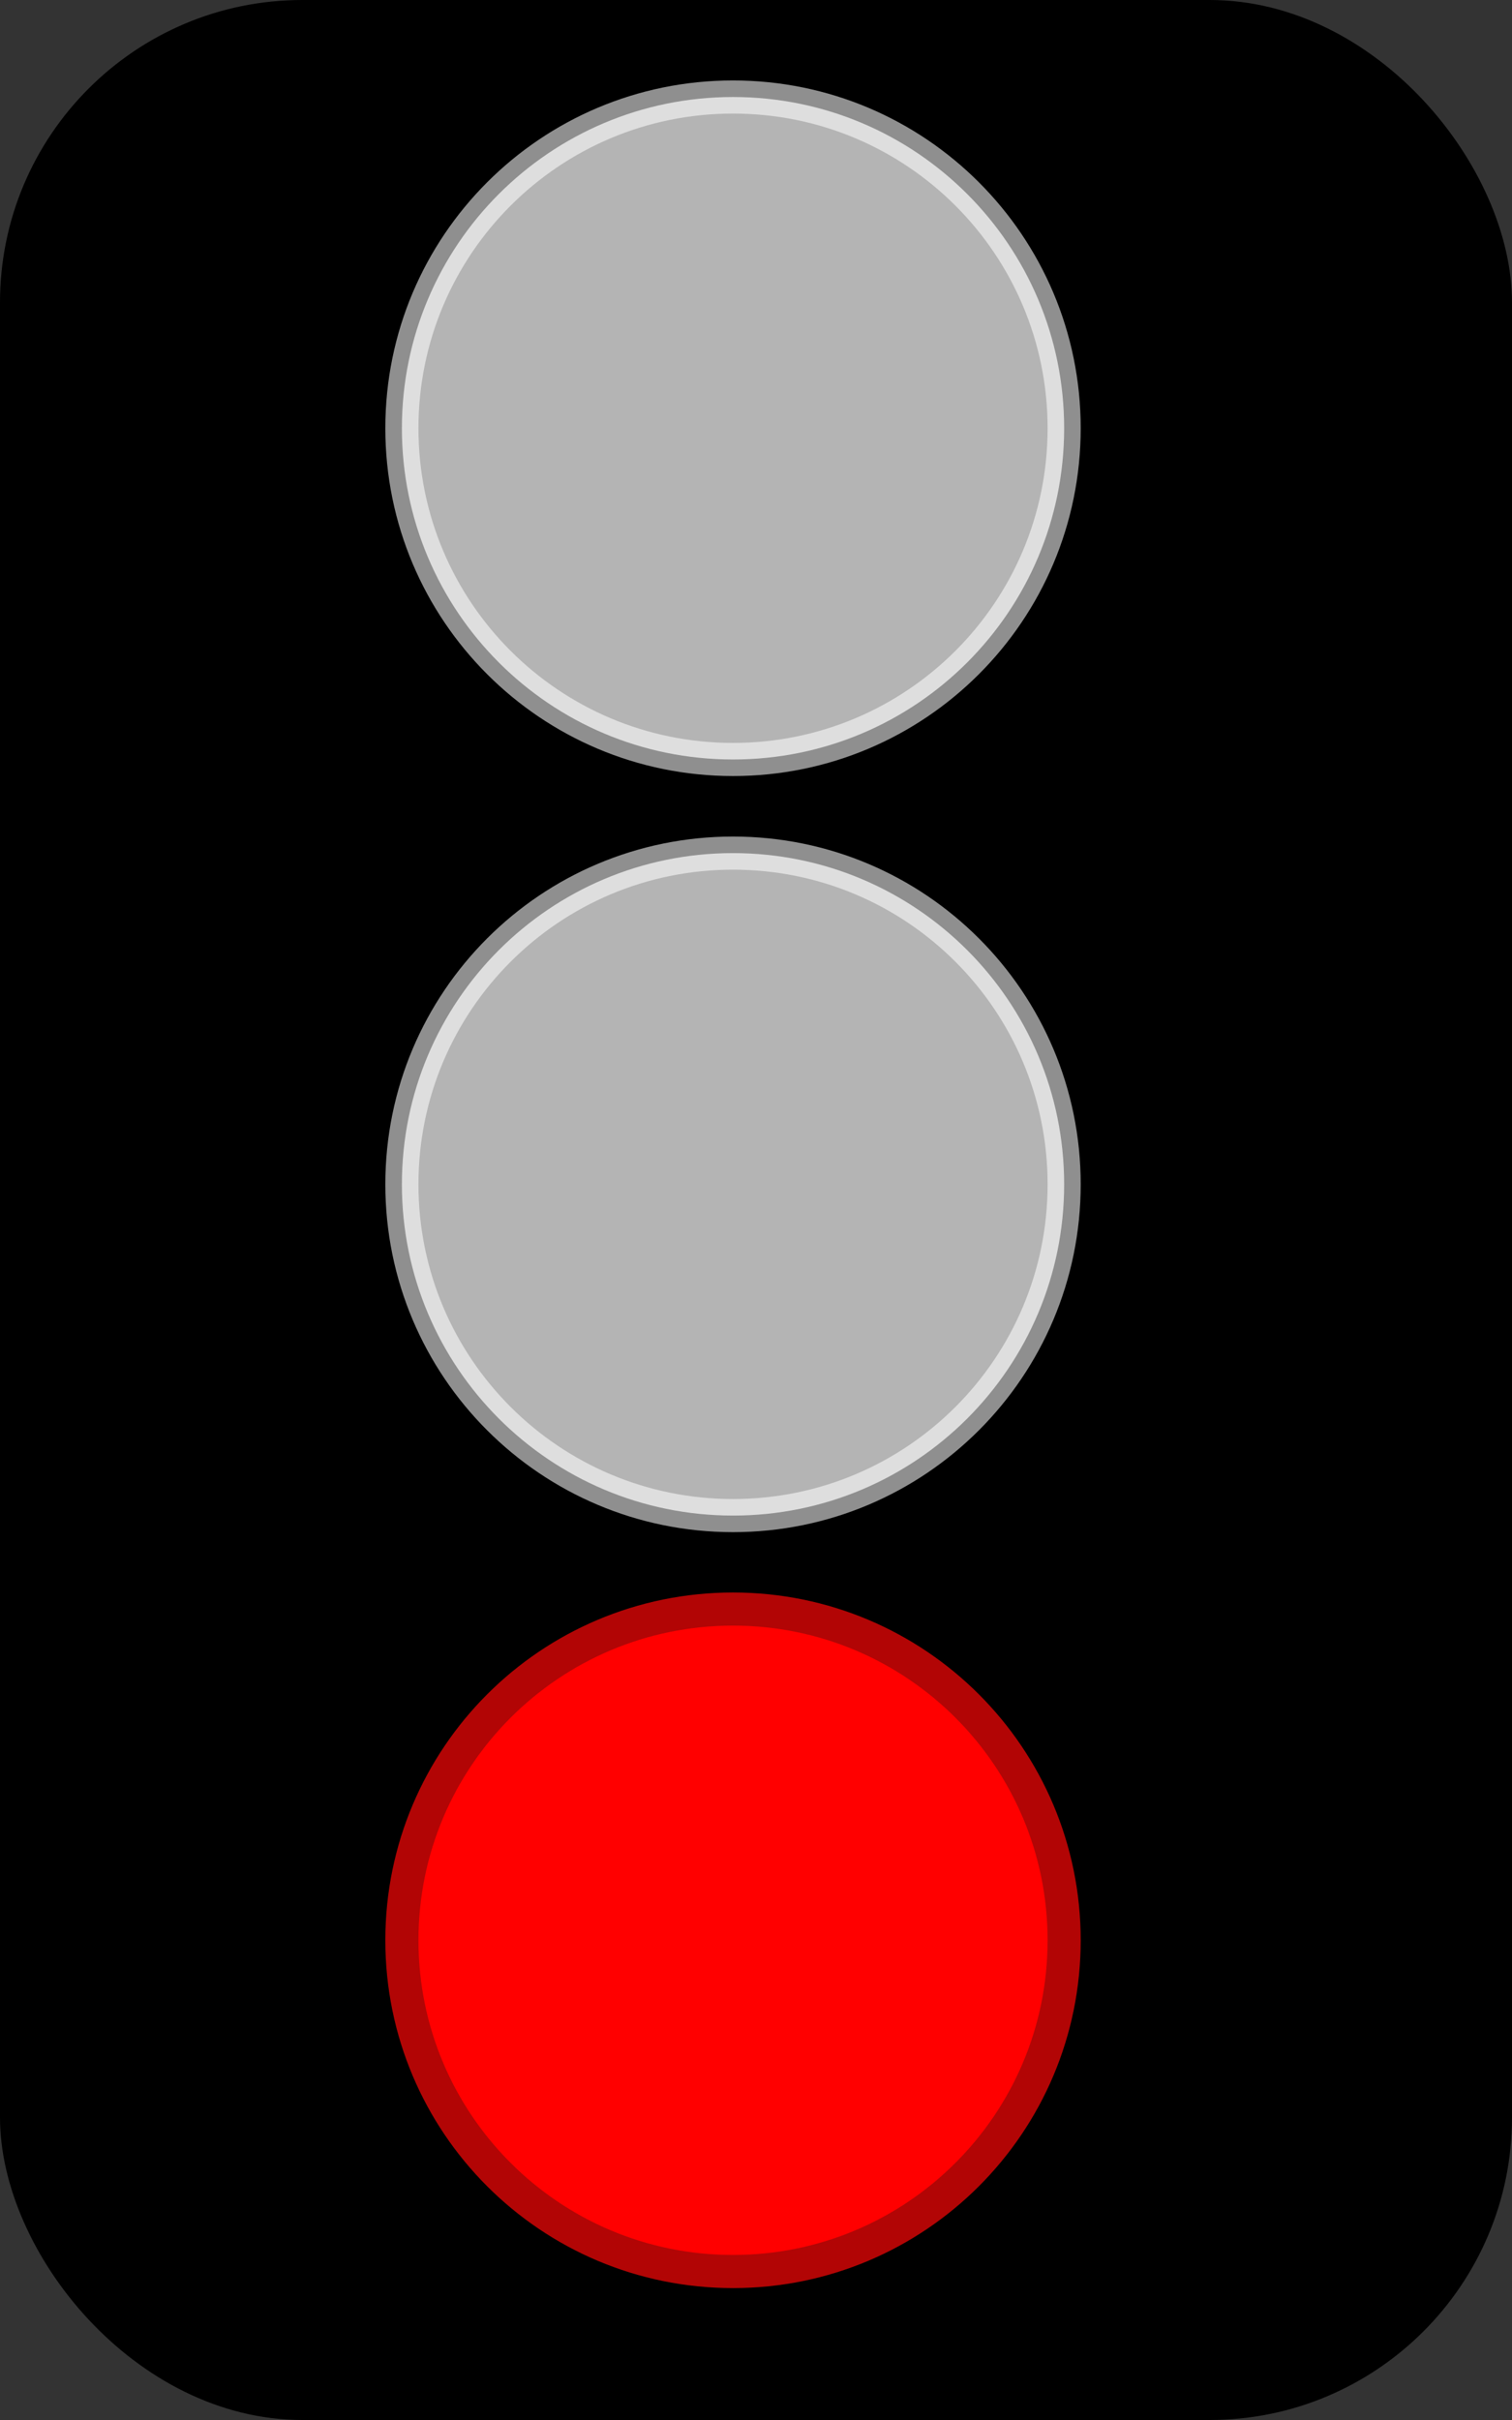
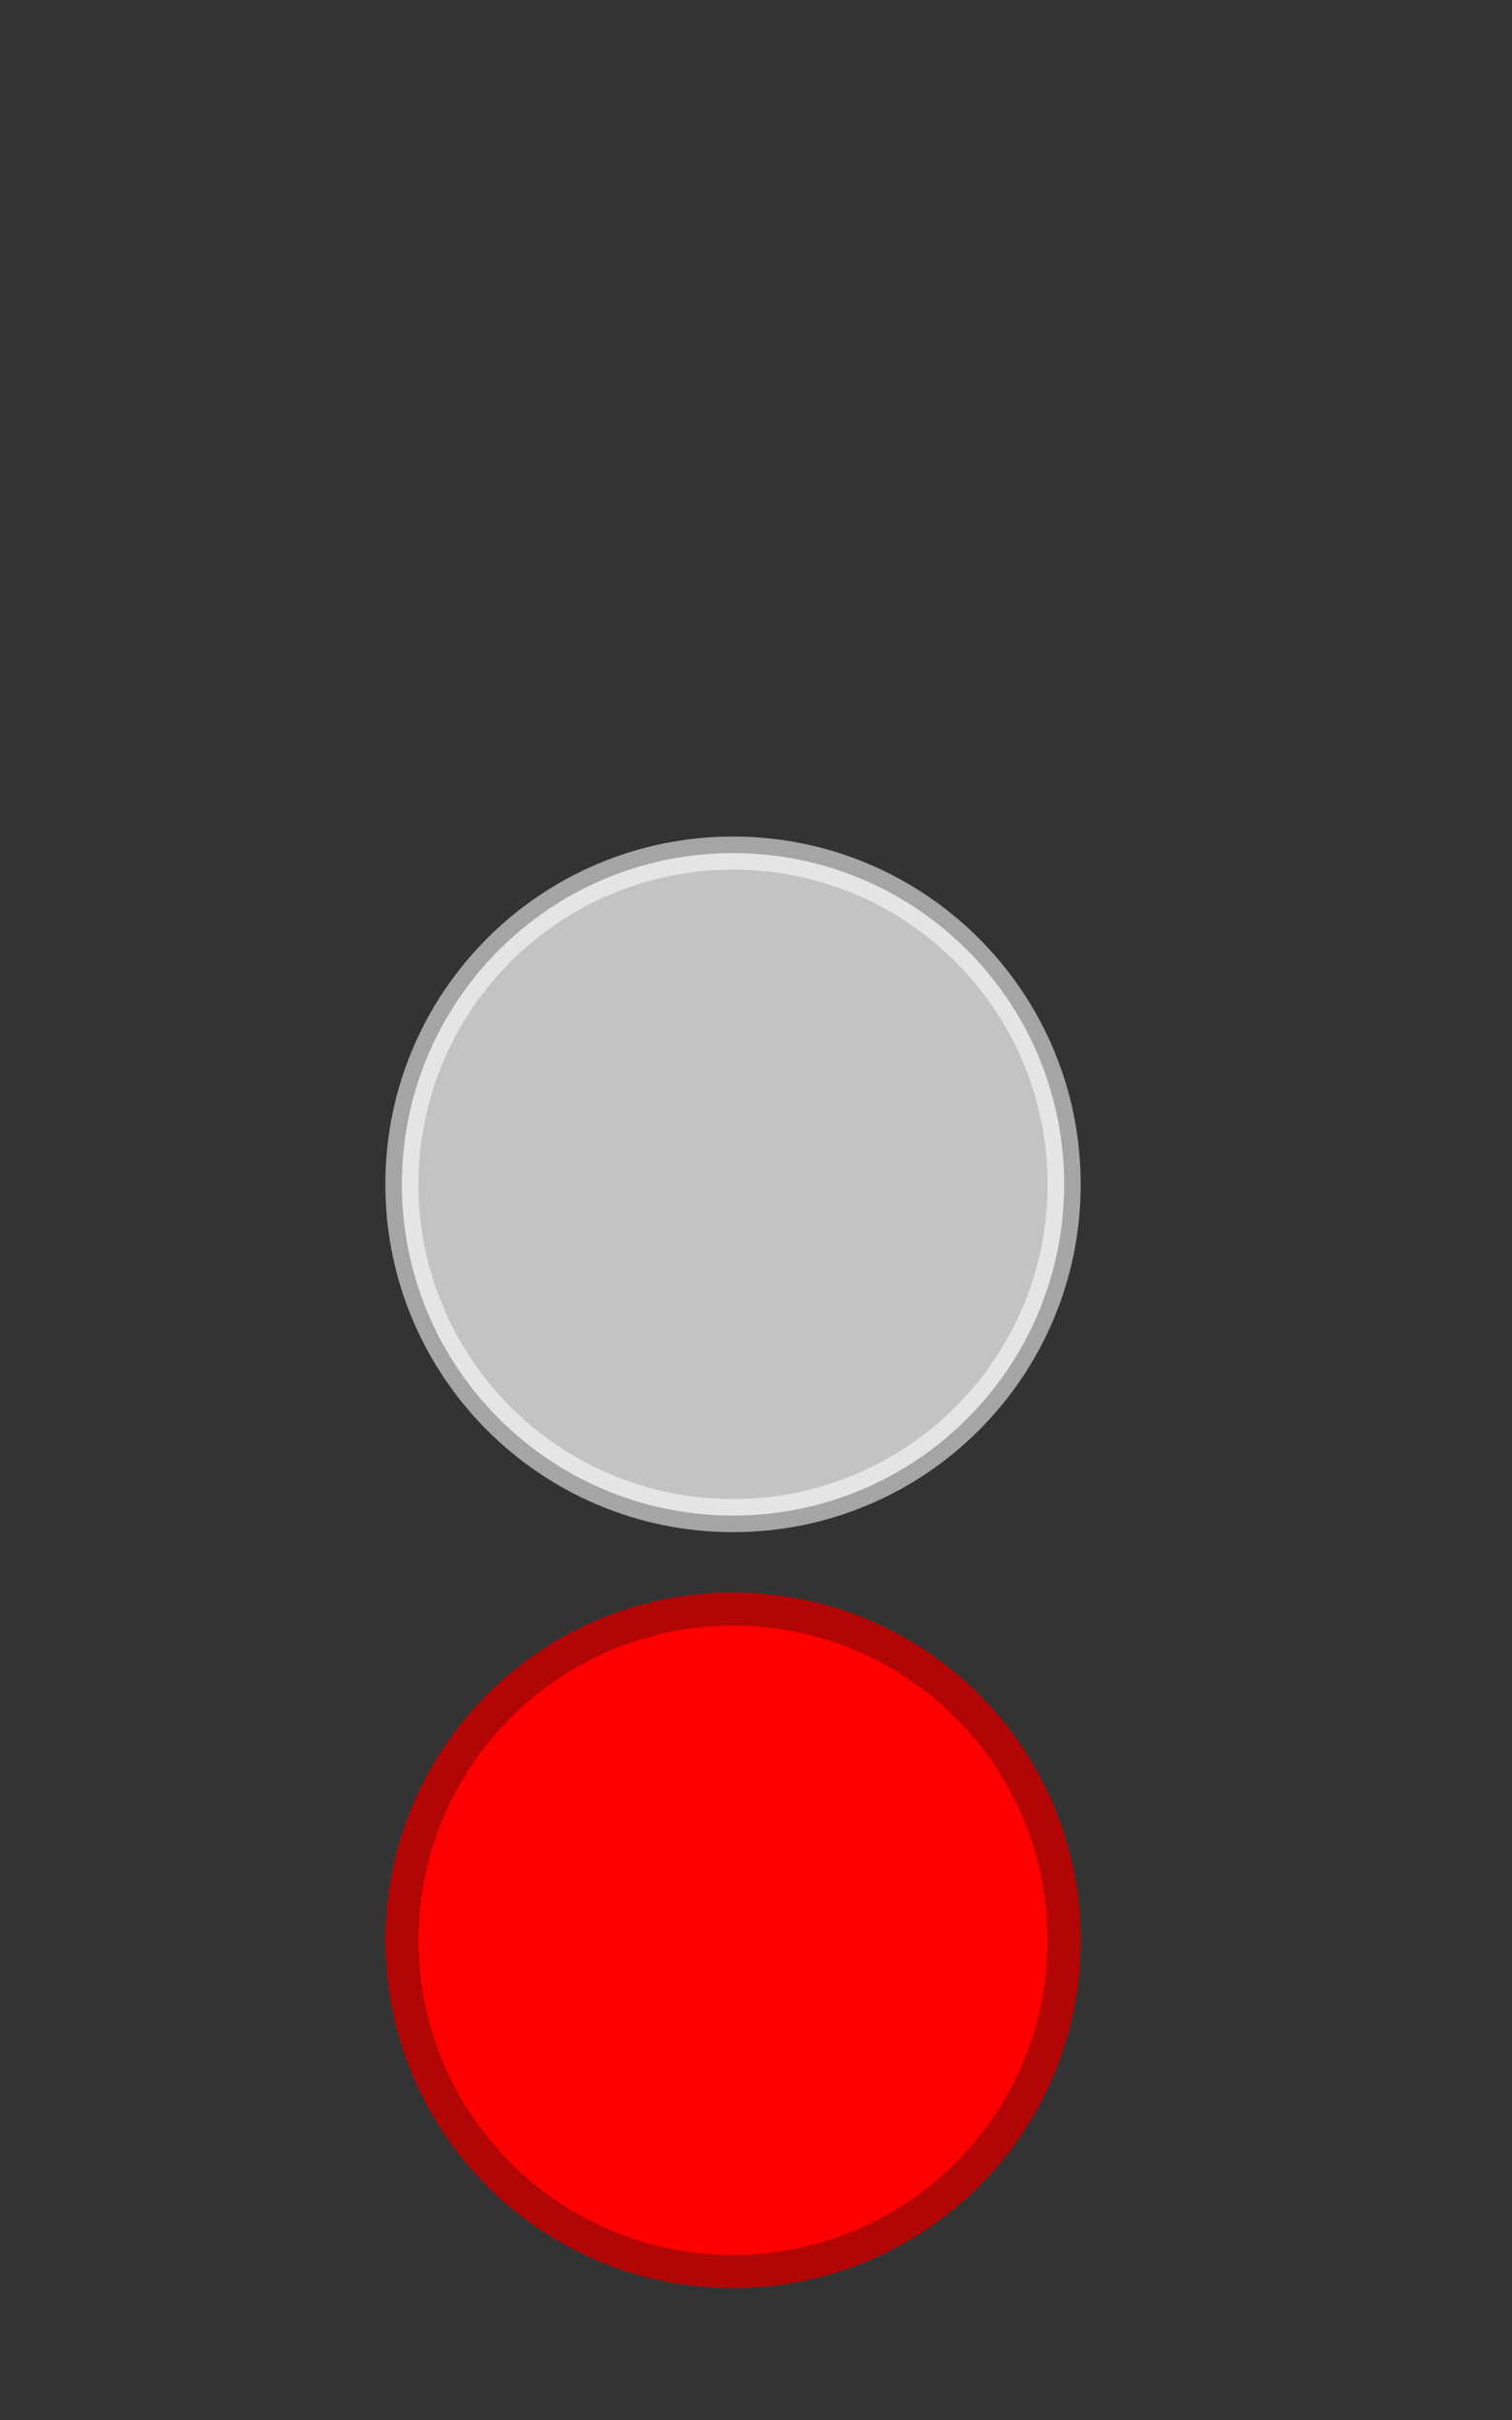
<svg xmlns="http://www.w3.org/2000/svg" xmlns:ns1="http://www.inkscape.org/namespaces/inkscape" xmlns:ns2="http://sodipodi.sourceforge.net/DTD/sodipodi-0.dtd" width="10" height="16" id="svg3850" version="1.1" ns1:version="0.48.5 r10040" ns2:docname="traffic_signals.svg">
  <rect width="100%" height="100%" fill="#333333" stroke="none" />
  <defs id="defs3852" />
  <ns2:namedview id="base" pagecolor="#ffffff" bordercolor="#666666" borderopacity="1.0" ns1:pageopacity="0.0" ns1:pageshadow="2" ns1:zoom="32" ns1:cx="5.7820201" ns1:cy="6.6012186" ns1:document-units="px" ns1:current-layer="layer1" showgrid="true" fit-margin-top="0" fit-margin-left="0" fit-margin-right="0" fit-margin-bottom="0" ns1:window-width="1680" ns1:window-height="988" ns1:window-x="-8" ns1:window-y="-8" ns1:window-maximized="1" ns1:snap-global="true">
    <ns1:grid type="xygrid" id="grid3877" empspacing="5" visible="true" enabled="true" snapvisiblegridlinesonly="true" originx="2px" originy="-1.7382812e-005px" />
  </ns2:namedview>
  <g ns1:label="Layer 1" ns1:groupmode="layer" id="layer1" transform="translate(2,-1036.362)">
-     <rect style="fill:#000000;fill-opacity:1;stroke:none" id="rect3804" width="10" height="16" x="-2" y="1036.362" ry="2" />
-     <path ns2:type="arc" style="fill:#ffffff;fill-opacity:0.706;stroke:#ffffff;stroke-width:0.2;stroke-miterlimit:4;stroke-opacity:0.561;stroke-dasharray:none" id="path3024" ns2:cx="638" ns2:cy="709.36218" ns2:rx="2" ns2:ry="2" d="m 640,709.362 c 0,1.105 -0.895,2 -2,2 -1.105,0 -2,-0.895 -2,-2 0,-1.105 0.895,-2 2,-2 1.105,0 2,0.895 2,2 z" transform="matrix(1.095,0,0,1.095,-695.762,262.442)" />
    <path ns2:type="arc" style="fill:#ffffff;fill-opacity:0.707;stroke:#ffffff;stroke-width:0.2;stroke-linecap:square;stroke-linejoin:miter;stroke-miterlimit:4;stroke-opacity:0.561;stroke-dasharray:none" id="path3796" ns2:cx="638" ns2:cy="714.36218" ns2:rx="2" ns2:ry="2" d="m 640,714.362 c 0,1.105 -0.895,2 -2,2 -1.105,0 -2,-0.895 -2,-2 0,-1.105 0.895,-2 2,-2 1.105,0 2,0.895 2,2 z" transform="matrix(1.095,0,0,1.095,-695.762,261.966)" />
    <path ns2:type="arc" style="fill:#ff0000;fill-opacity:1;stroke:#b20505;stroke-width:0.2;stroke-linecap:square;stroke-linejoin:miter;stroke-miterlimit:4;stroke-opacity:1;stroke-dasharray:none" id="path3798" ns2:cx="638" ns2:cy="719.36218" ns2:rx="2" ns2:ry="2" d="m 640,719.362 c 0,1.105 -0.895,2 -2,2 -1.105,0 -2,-0.895 -2,-2 0,-1.105 0.895,-2 2,-2 1.105,0 2,0.895 2,2 z" transform="matrix(1.095,0,0,1.095,-695.762,261.489)" />
  </g>
</svg>